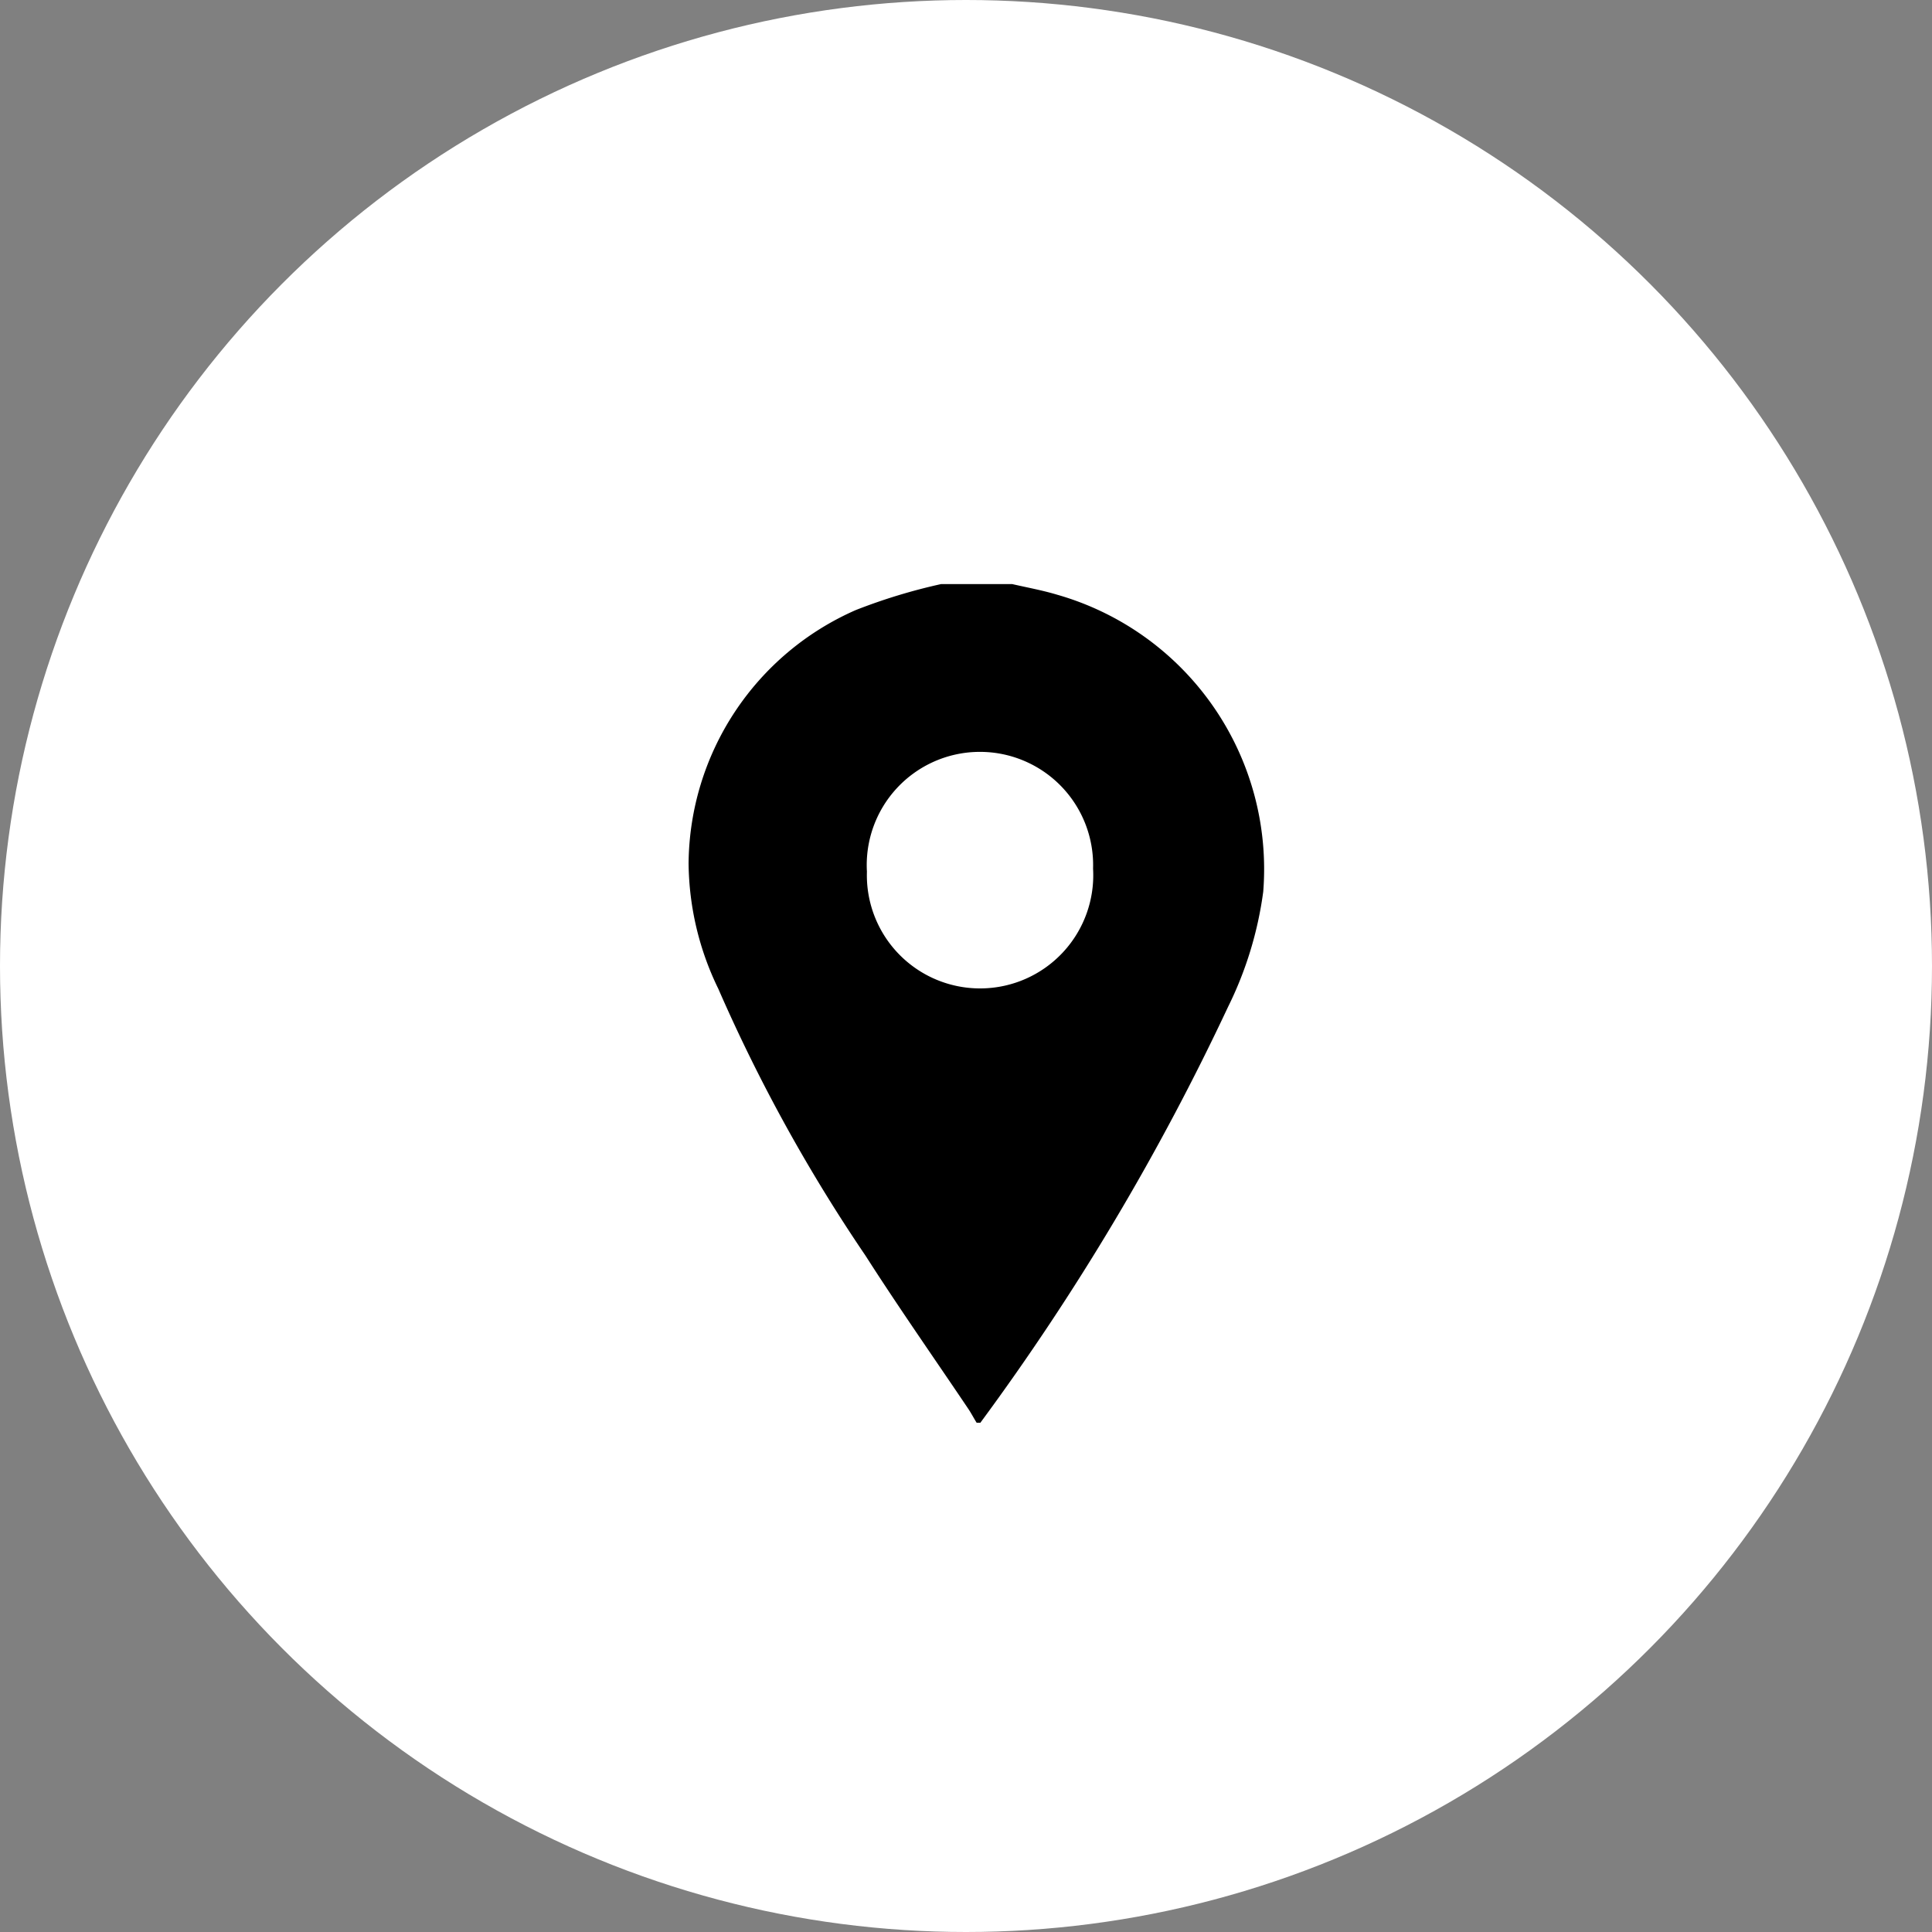
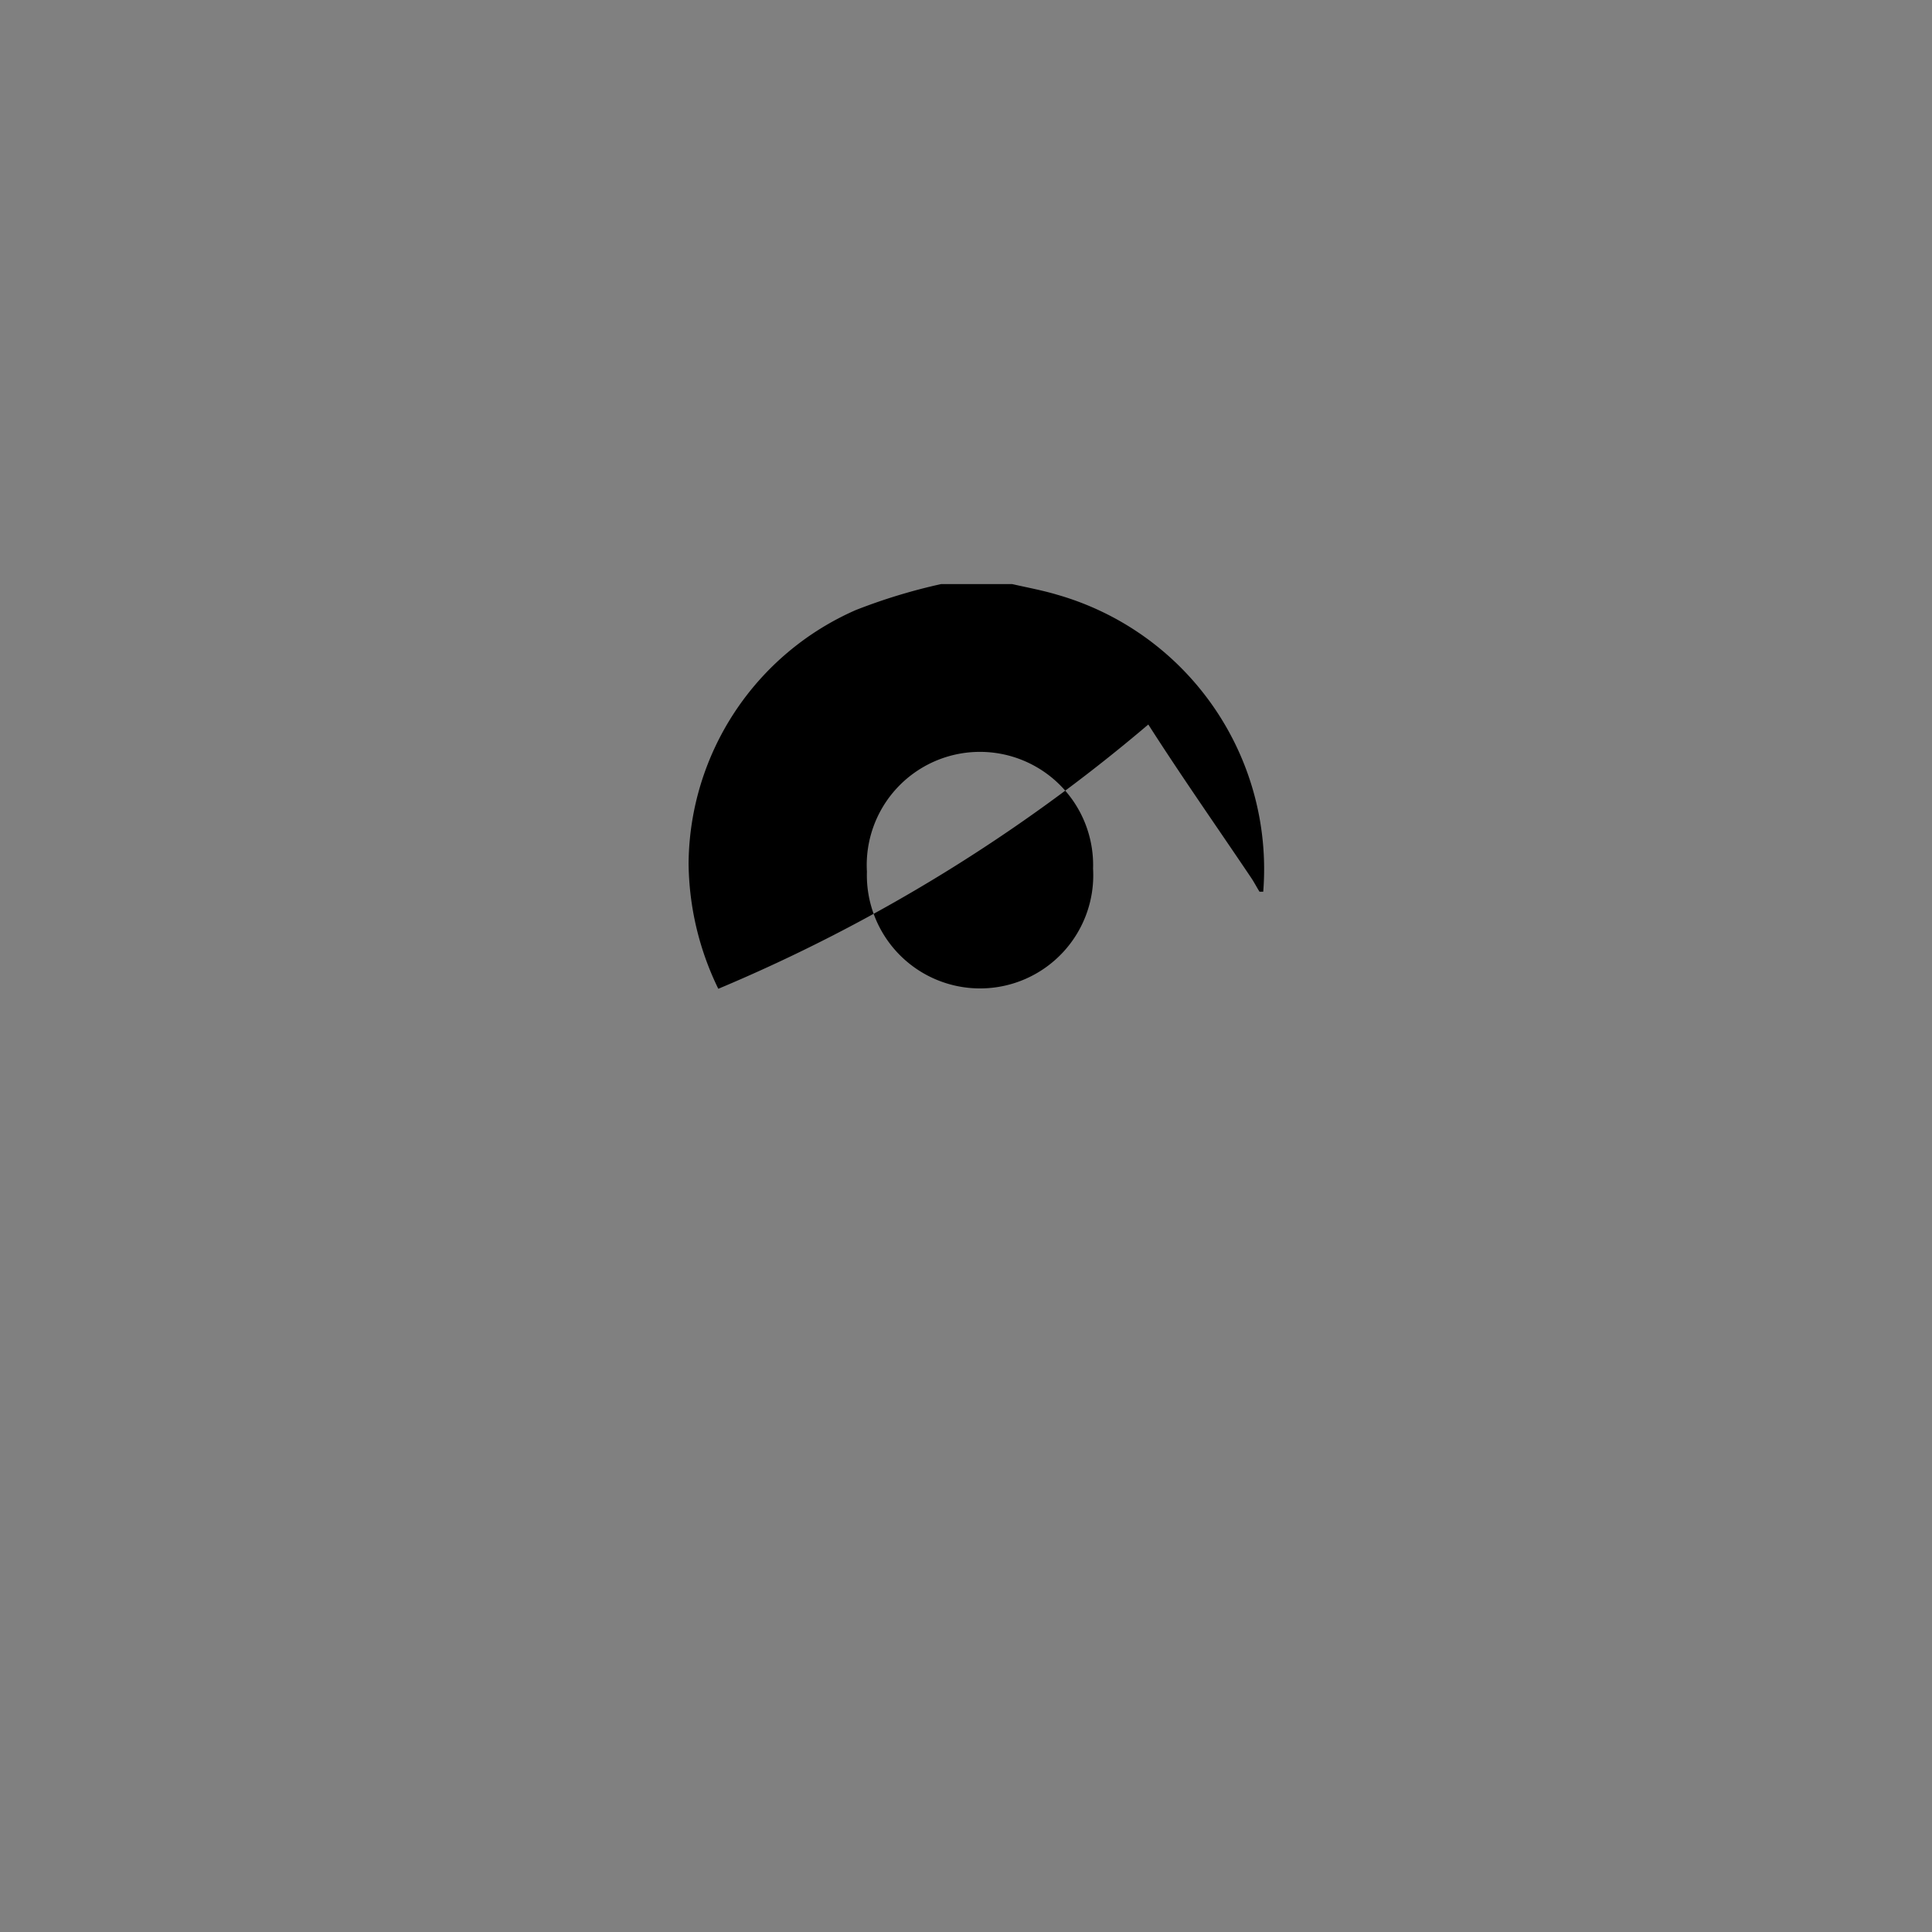
<svg xmlns="http://www.w3.org/2000/svg" viewBox="0 0 78 78">
  <rect x="0" y="0" width="78" height="78" fill="#808080" stroke="none" />
  <defs>
    <style>.cls-1{fill:#fff;}</style>
  </defs>
  <g id="Calque_2" data-name="Calque 2">
    <g id="CONTACT">
-       <circle class="cls-1" cx="39" cy="39" r="39" />
-       <path d="M38,23.58h2.86c.61.14,1.22.25,1.82.43A11.52,11.52,0,0,1,51,36a14.92,14.92,0,0,1-1.42,4.65,99.29,99.29,0,0,1-10,16.79h-.15c-.12-.19-.22-.39-.35-.58-1.38-2.05-2.81-4.09-4.14-6.17A66.5,66.5,0,0,1,29,39.92a11.77,11.77,0,0,1-1.2-5.07,11.27,11.27,0,0,1,6.75-10.22A23,23,0,0,1,38,23.58ZM35,35.19a4.57,4.57,0,1,0,9.13-.12,4.57,4.57,0,1,0-9.13.12Z" />
+       <path d="M38,23.58h2.86c.61.14,1.22.25,1.82.43A11.52,11.52,0,0,1,51,36h-.15c-.12-.19-.22-.39-.35-.58-1.38-2.05-2.81-4.09-4.14-6.17A66.5,66.5,0,0,1,29,39.92a11.77,11.77,0,0,1-1.2-5.07,11.27,11.27,0,0,1,6.75-10.22A23,23,0,0,1,38,23.58ZM35,35.19a4.57,4.57,0,1,0,9.13-.12,4.57,4.57,0,1,0-9.13.12Z" />
    </g>
  </g>
</svg>